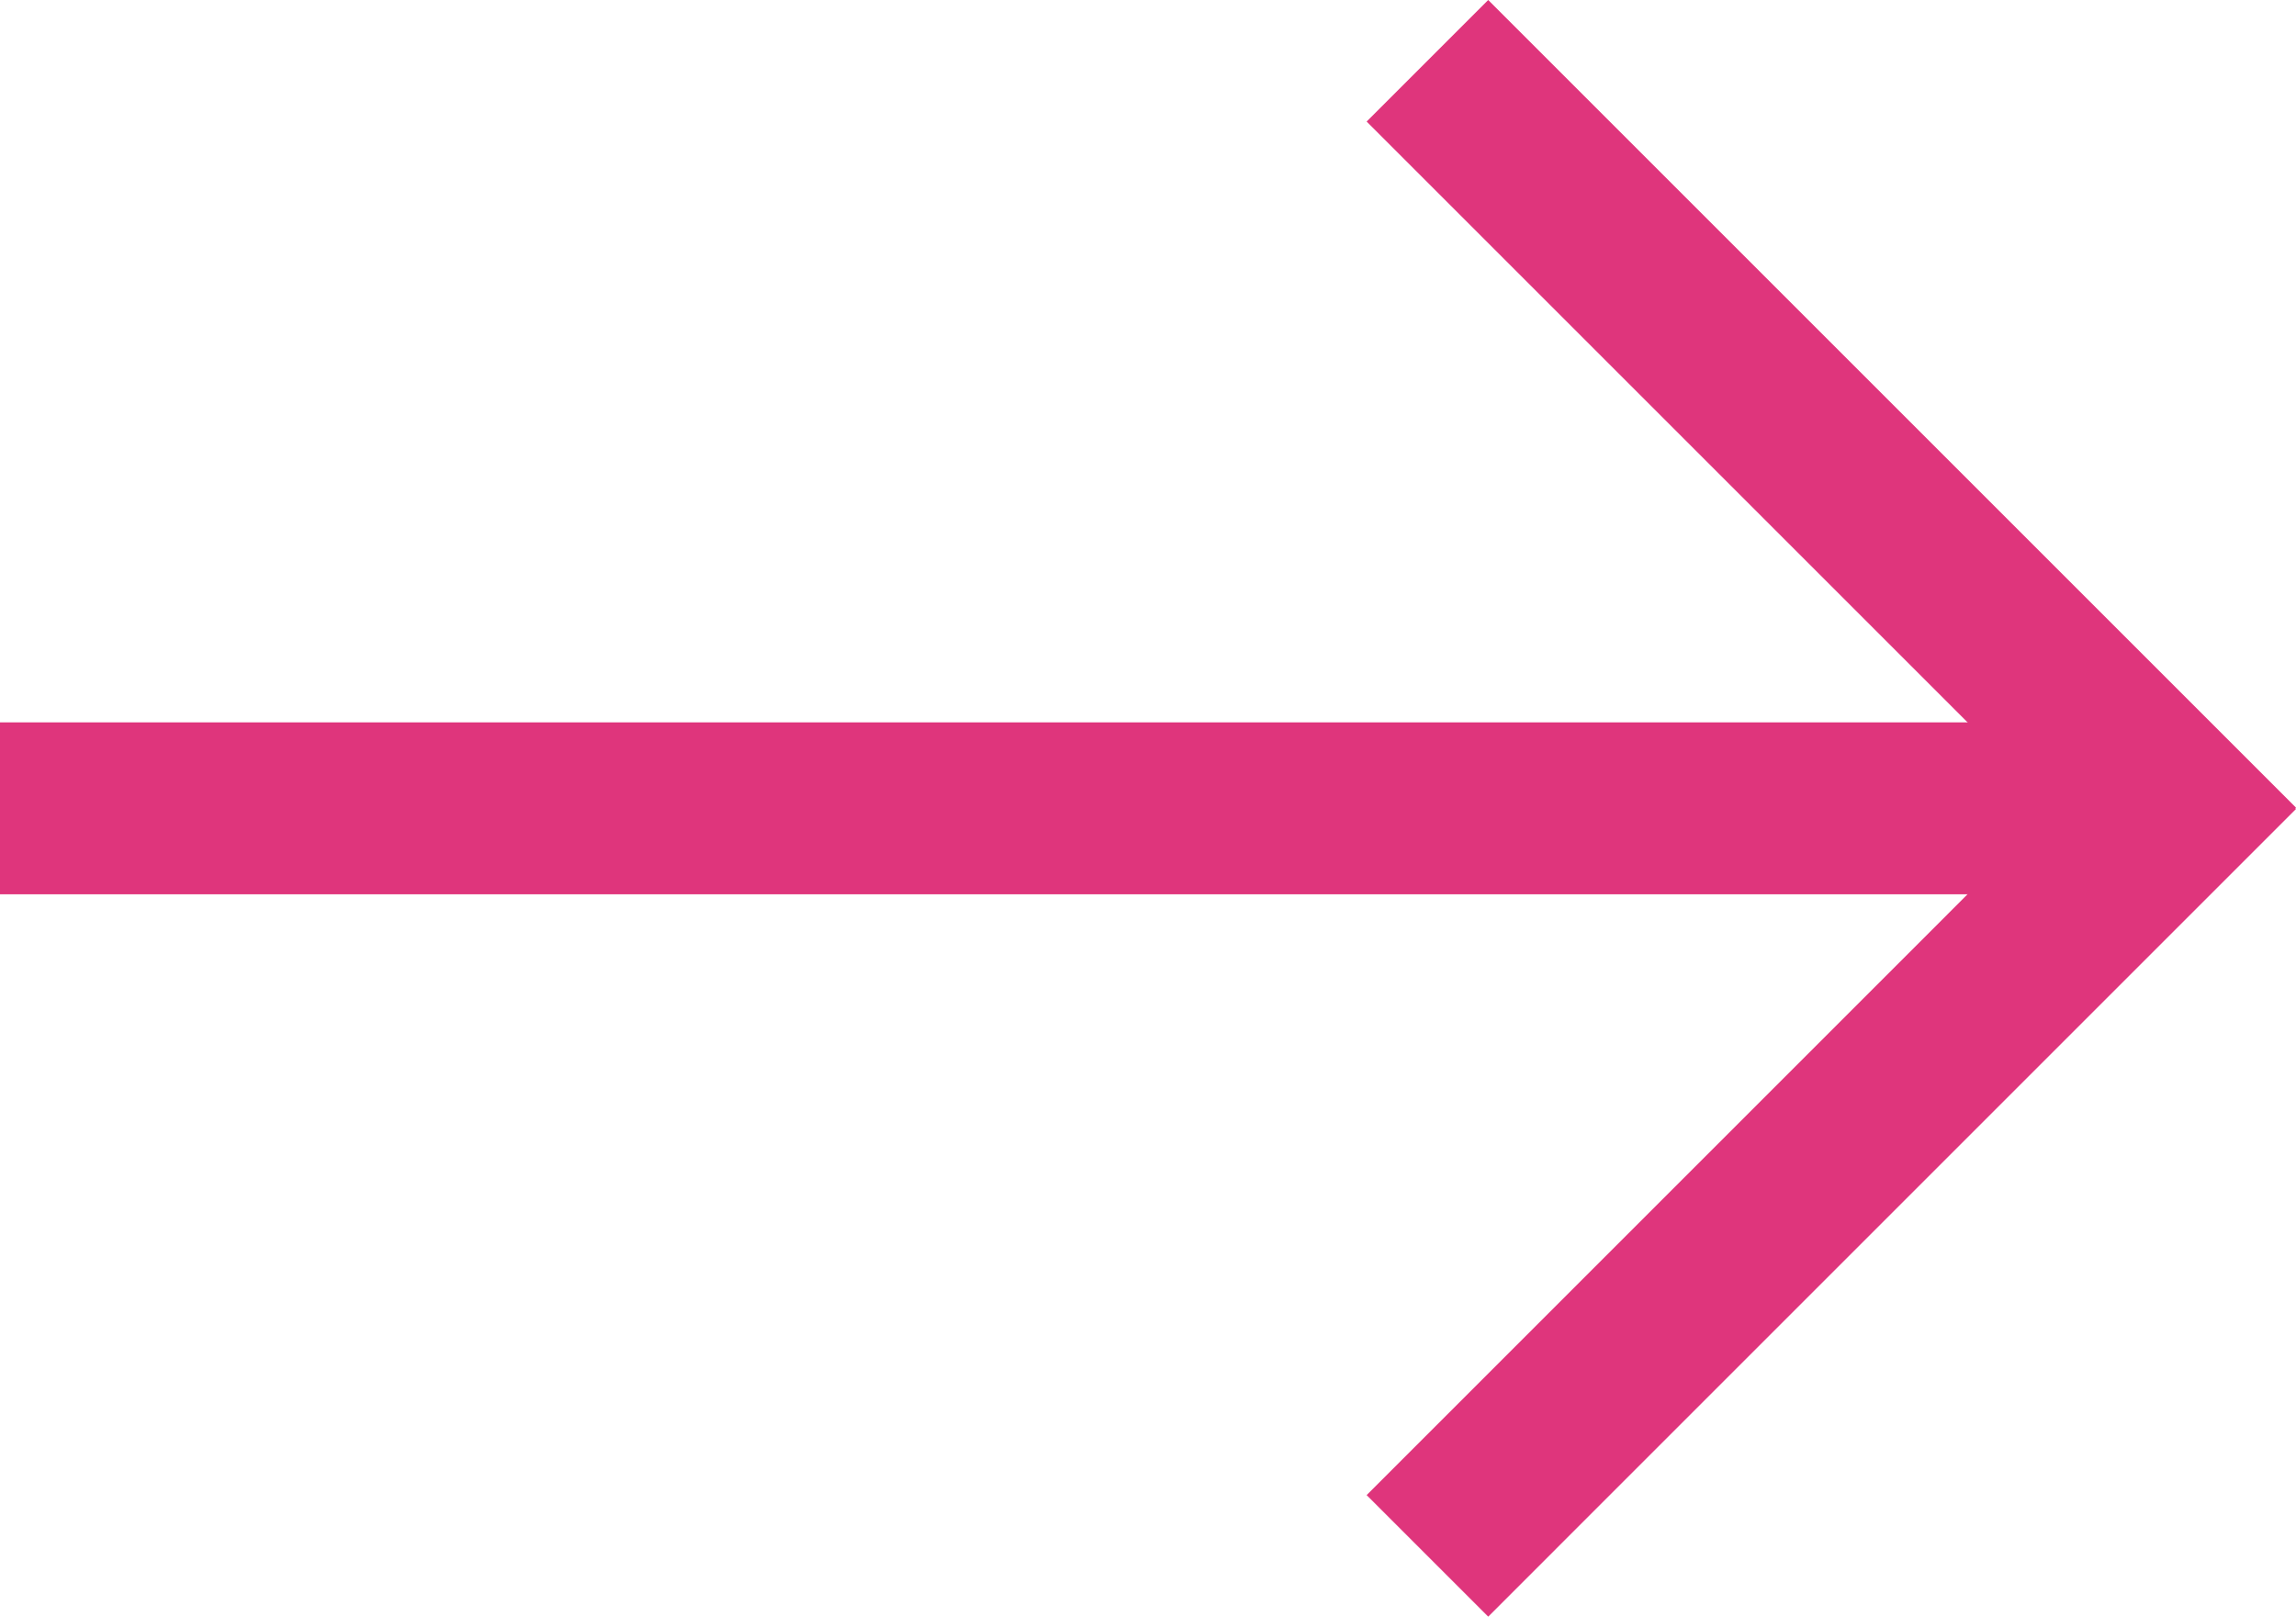
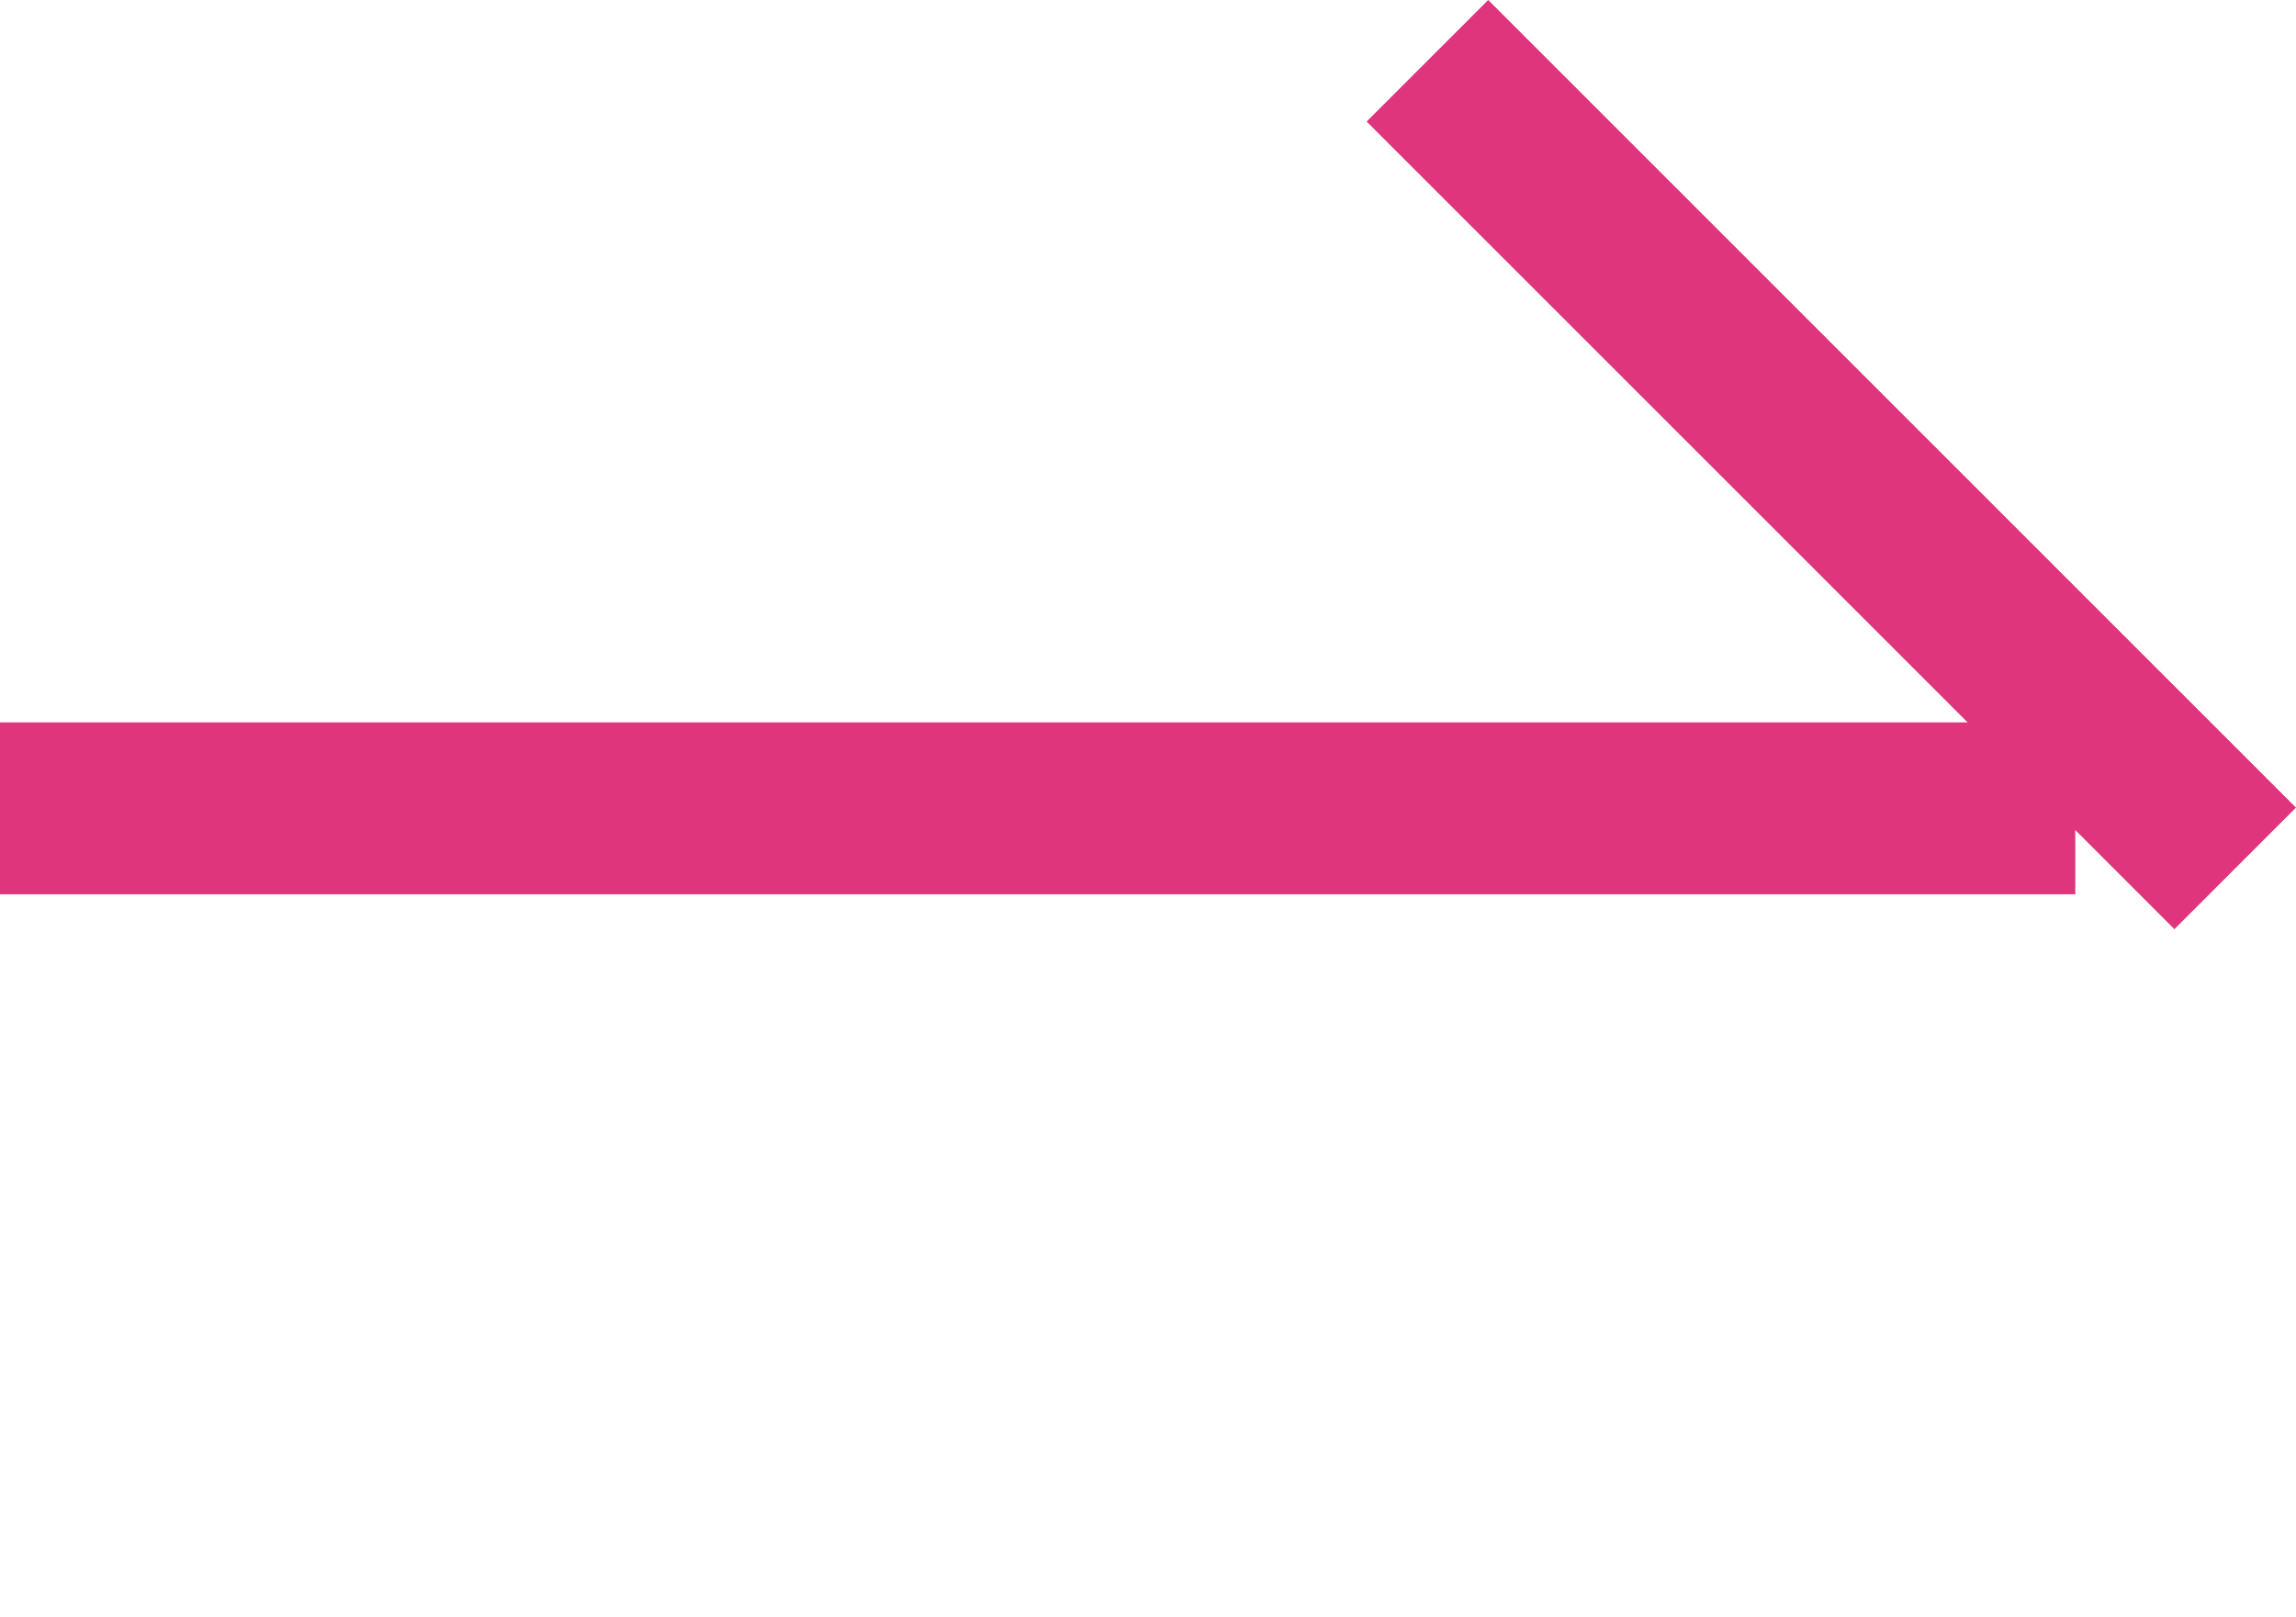
<svg xmlns="http://www.w3.org/2000/svg" width="106.829" height="75.235" viewBox="0 0 106.829 75.235">
  <defs>
    <style>.a{fill:none;stroke:#df357c;stroke-width:8px;}</style>
  </defs>
  <g transform="translate(0 2.828)">
    <line class="a" x2="96.559" transform="translate(0 34.789)" />
    <line class="a" x2="37.584" y2="37.584" transform="translate(66.416)" />
-     <line class="a" y1="37.587" x2="37.584" transform="translate(66.416 31.991)" />
  </g>
</svg>